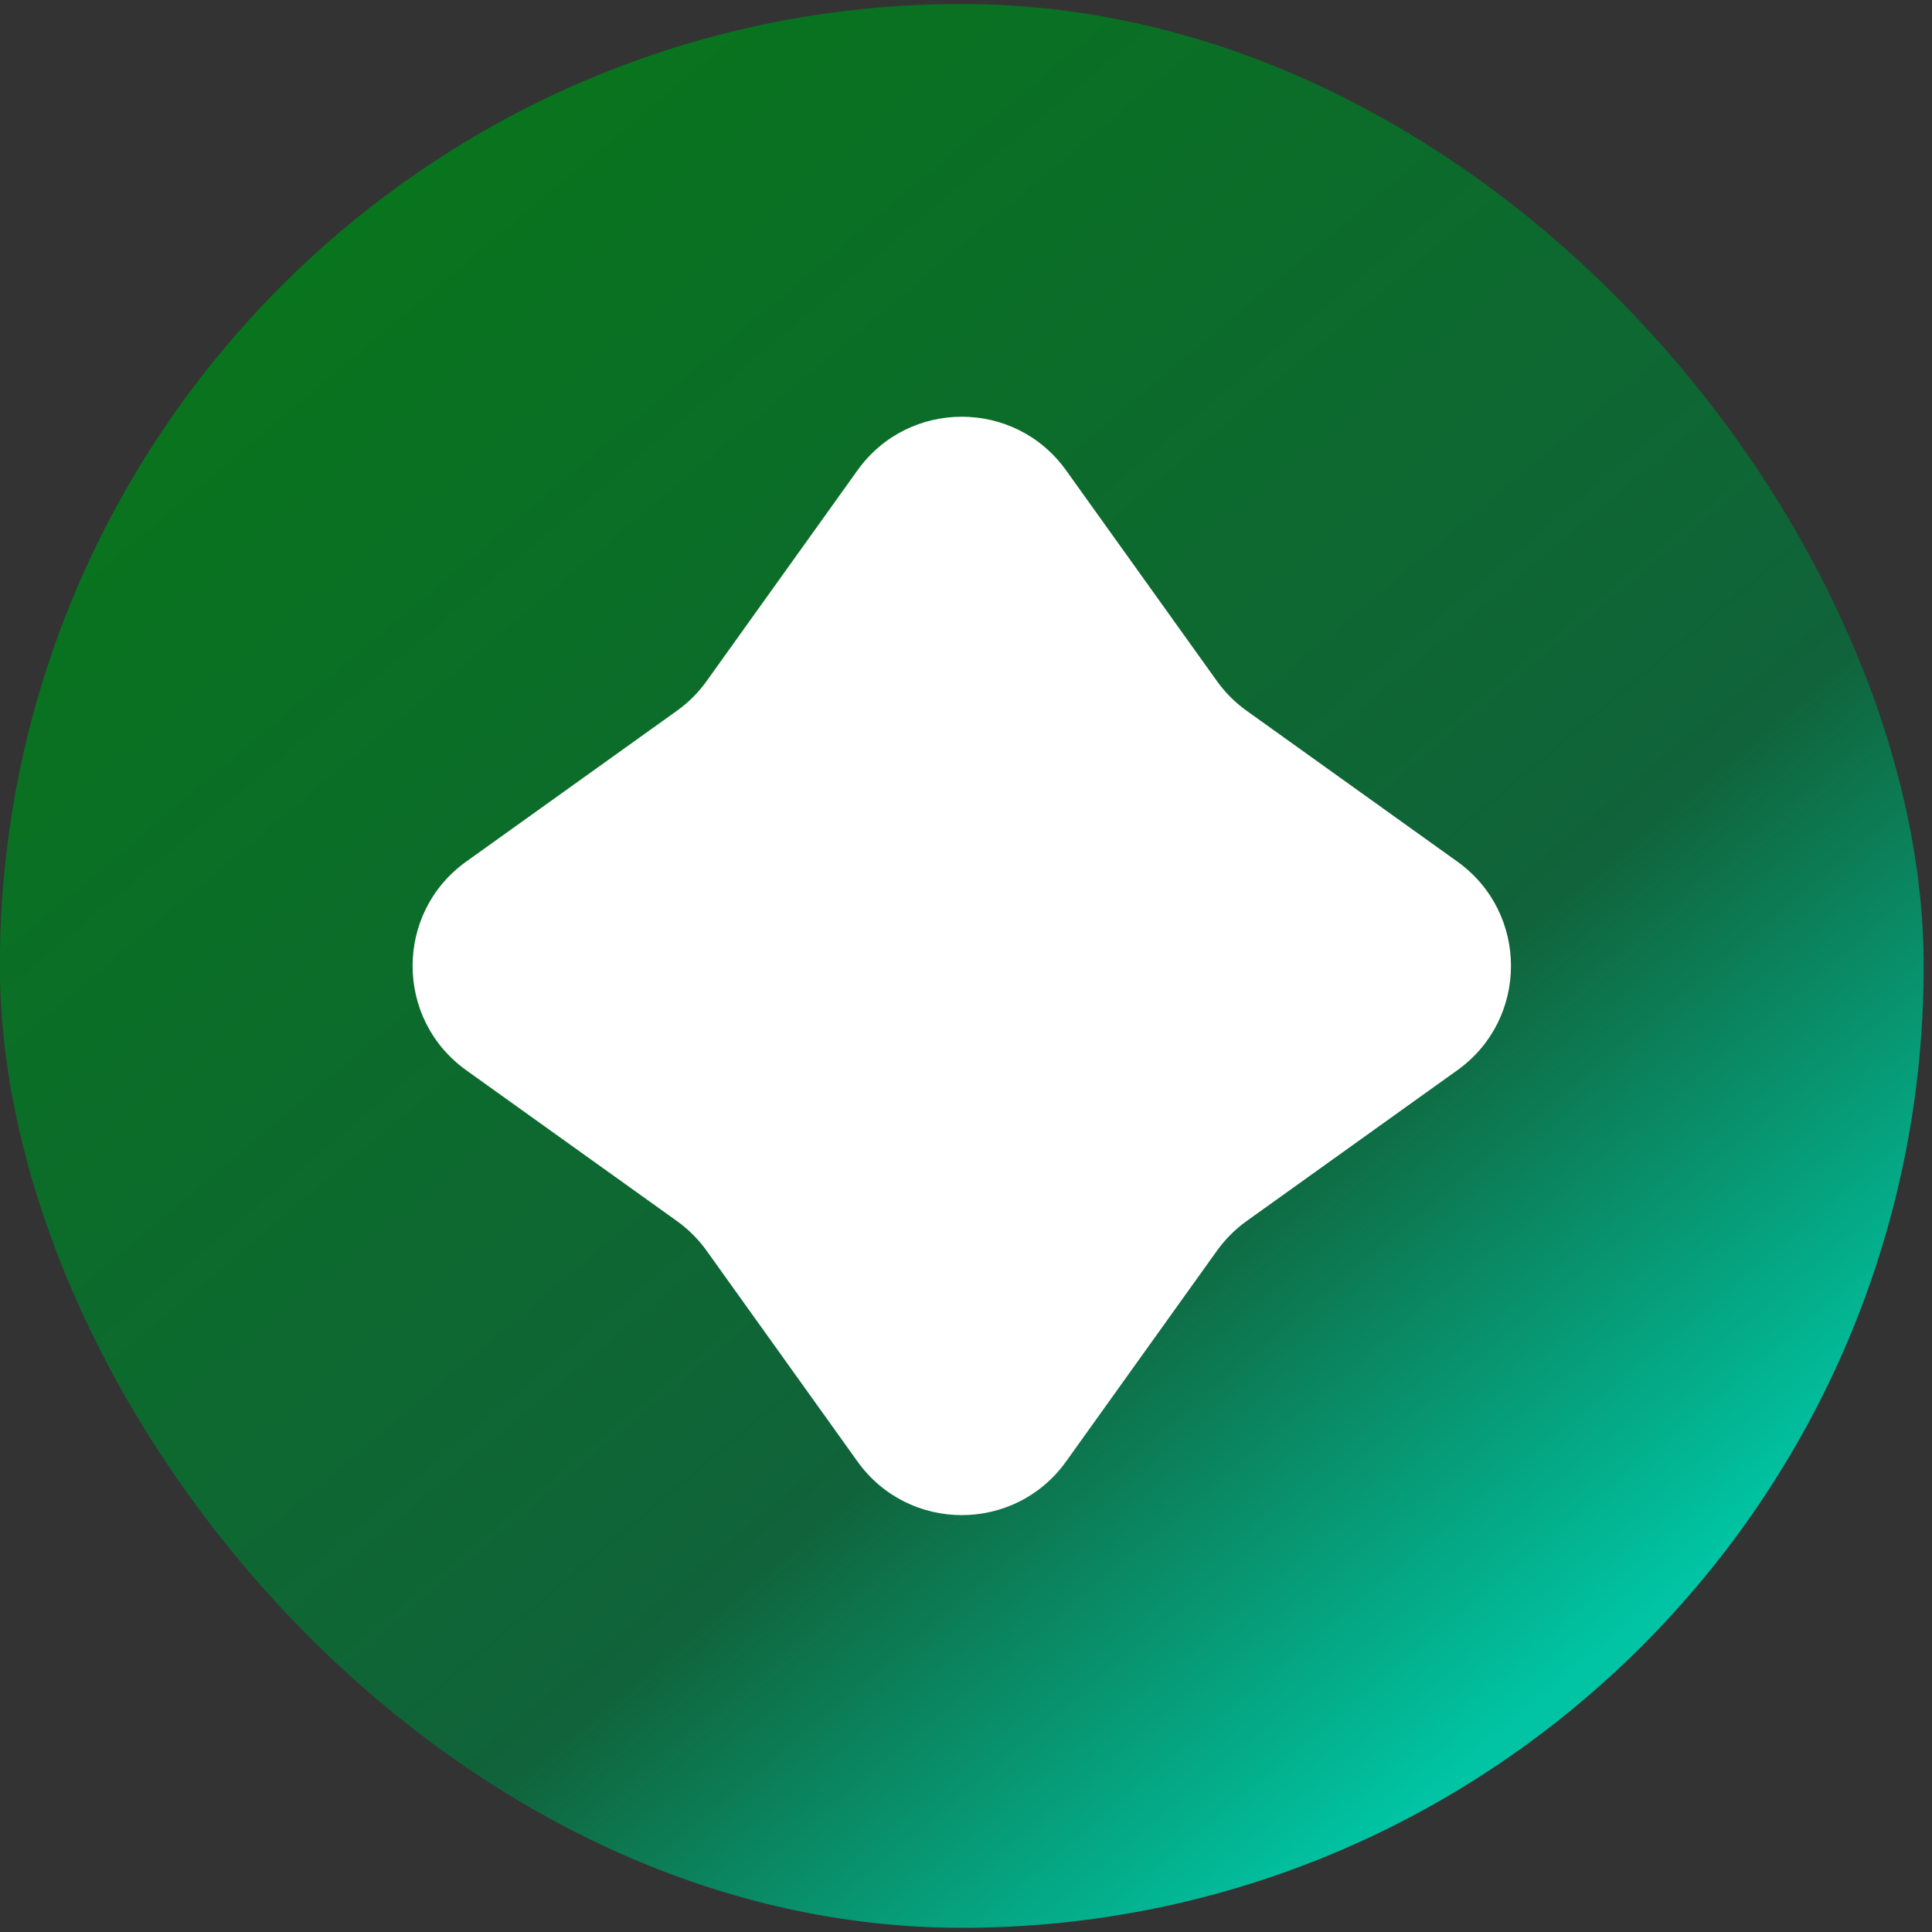
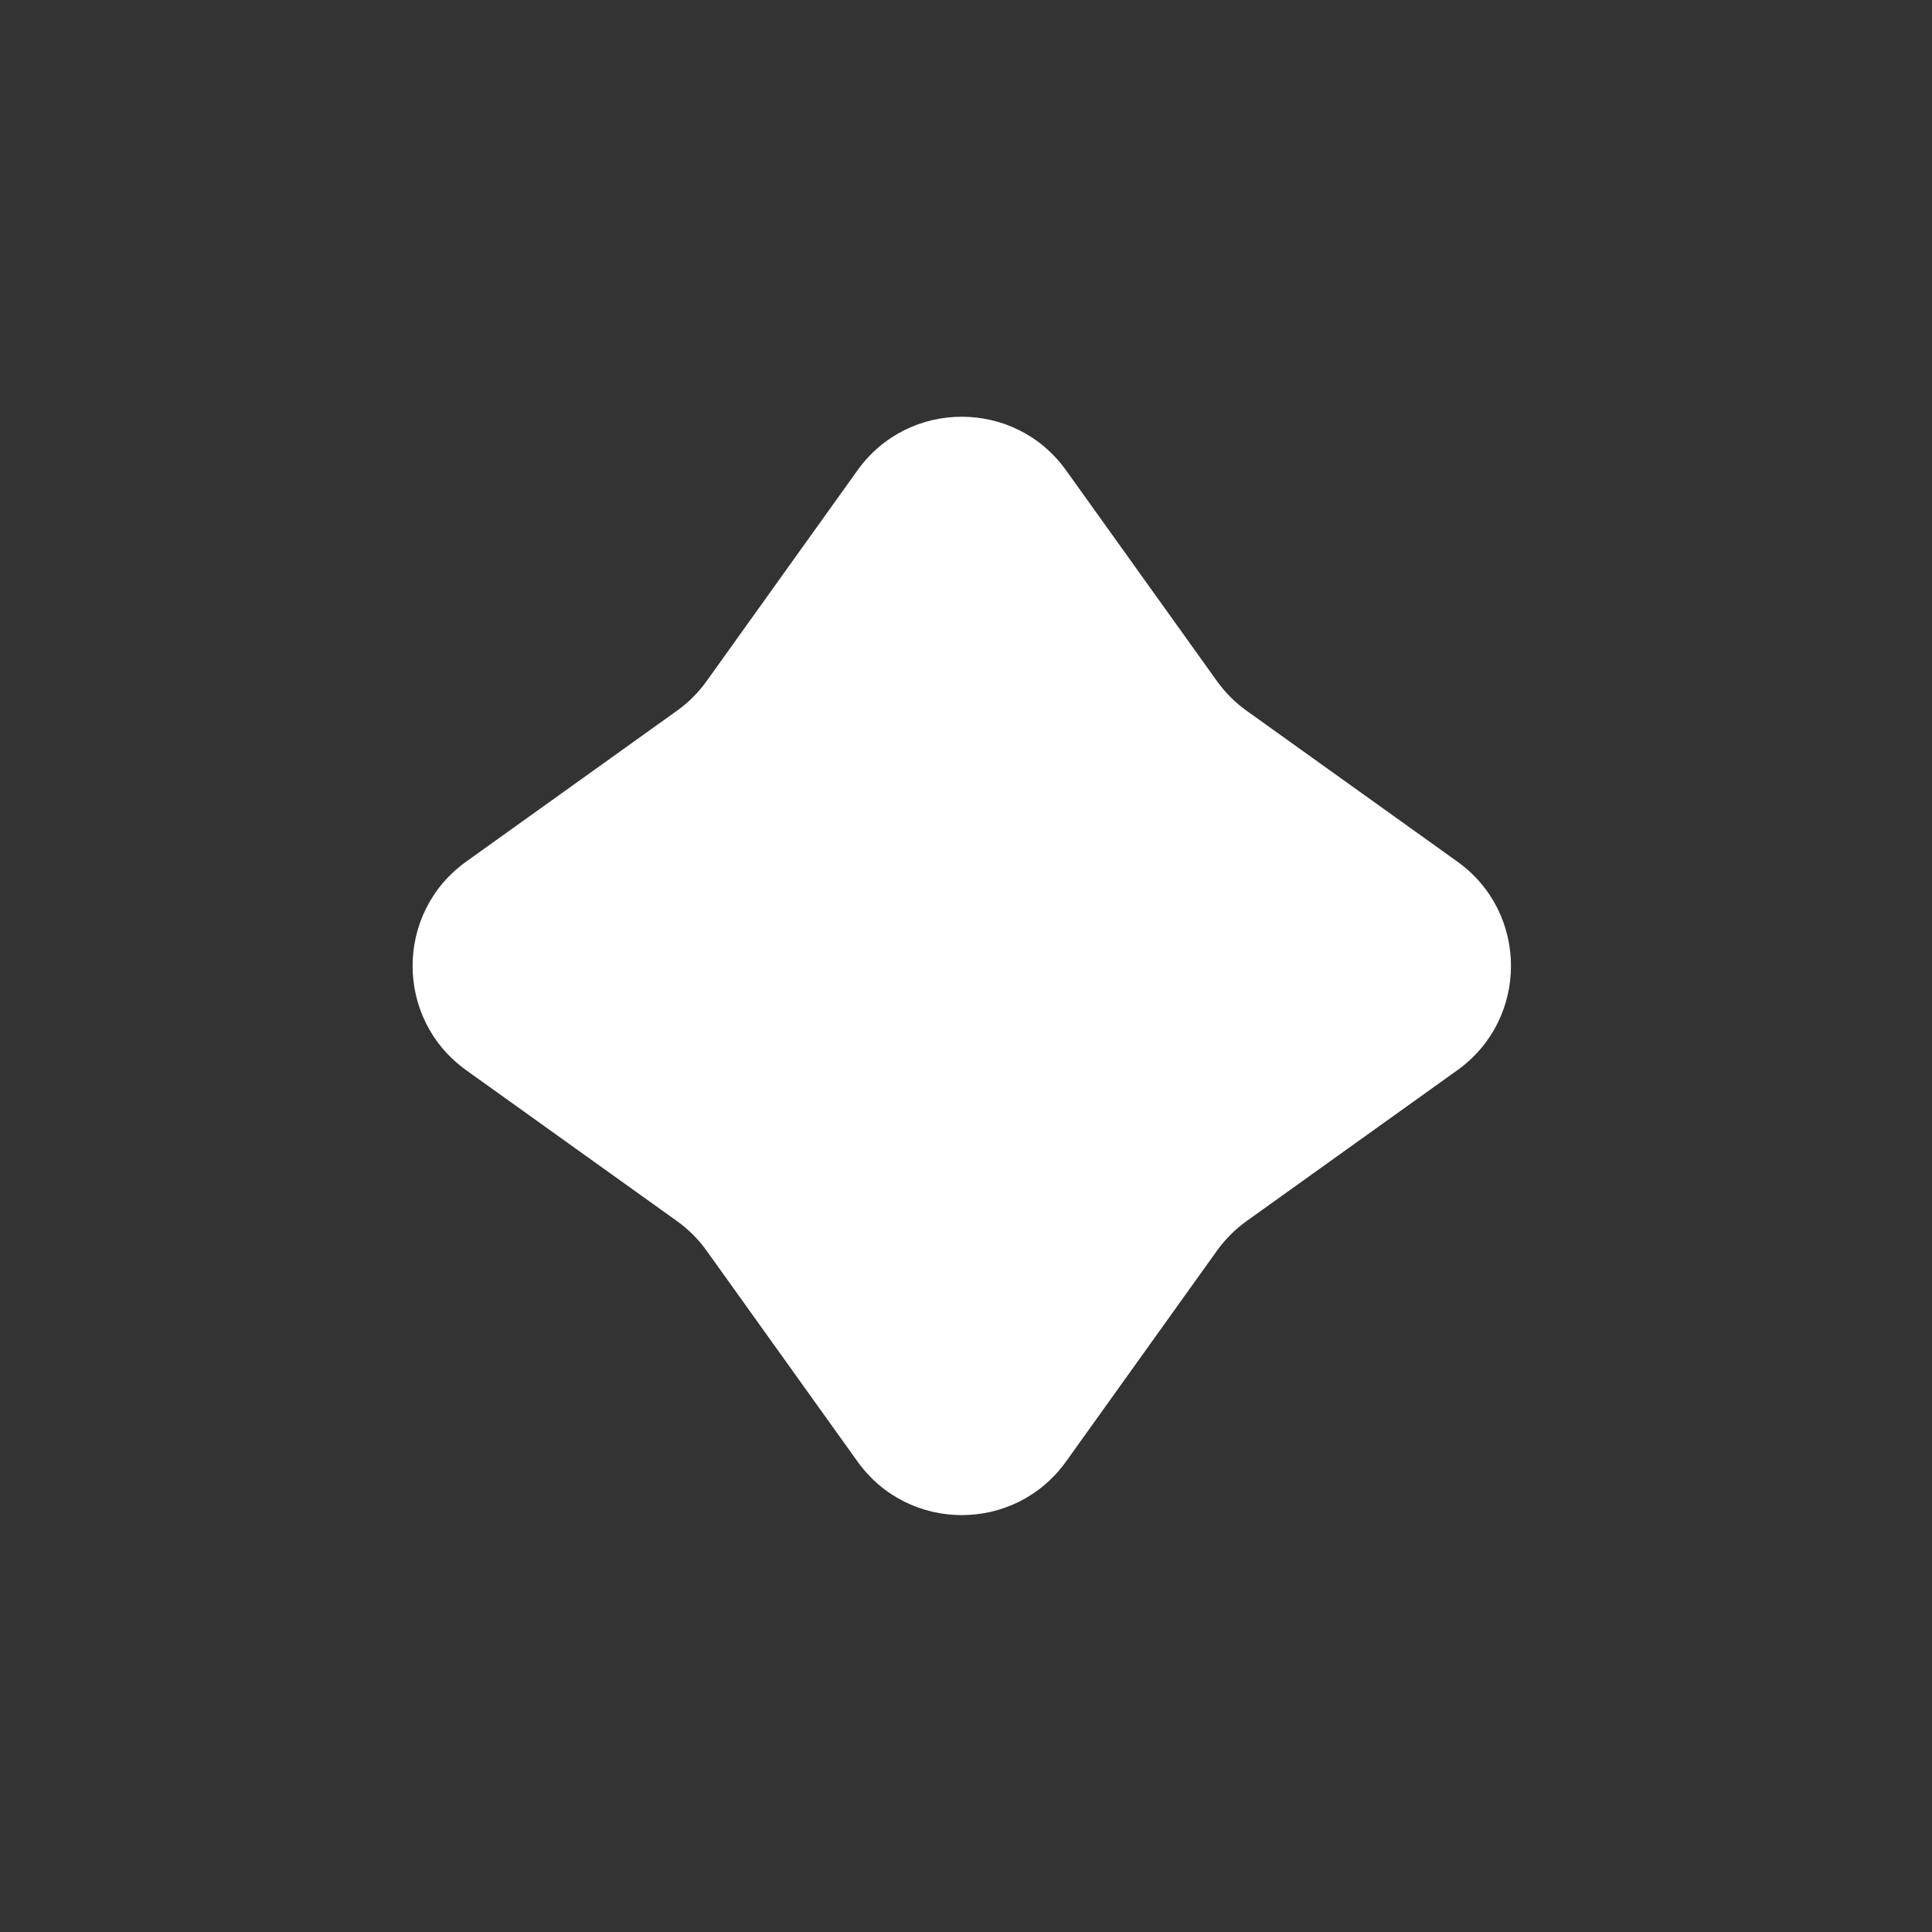
<svg xmlns="http://www.w3.org/2000/svg" width="73" height="73" viewBox="0 0 73 73" fill="none">
  <rect x="0" y="0" width="73" height="73" fill="#333333" stroke="none" />
-   <rect x="-0.005" y="0.151" width="72.691" height="72.691" rx="36.346" fill="url(#paint0_linear_2180_132)" />
  <path d="M32.4 17.771C34.333 15.071 38.348 15.071 40.281 17.771L45.982 25.735C46.292 26.168 46.67 26.546 47.102 26.855L55.066 32.556C57.767 34.489 57.767 38.504 55.066 40.437L47.102 46.138C46.67 46.448 46.292 46.826 45.982 47.258L40.281 55.222C38.348 57.923 34.333 57.923 32.4 55.222L26.699 47.258C26.39 46.826 26.012 46.448 25.579 46.138L17.615 40.437C14.915 38.504 14.915 34.489 17.615 32.556L25.579 26.855C26.012 26.546 26.39 26.168 26.699 25.735L32.4 17.771Z" fill="white" />
  <defs>
    <linearGradient id="paint0_linear_2180_132" x1="55.725" y1="66.381" x2="-0.005" y2="0.151" gradientUnits="userSpaceOnUse">
      <stop stop-color="#00C4A3" />
      <stop offset="0.265" stop-color="#10633A" />
      <stop offset="1" stop-color="#067914" />
    </linearGradient>
  </defs>
</svg>